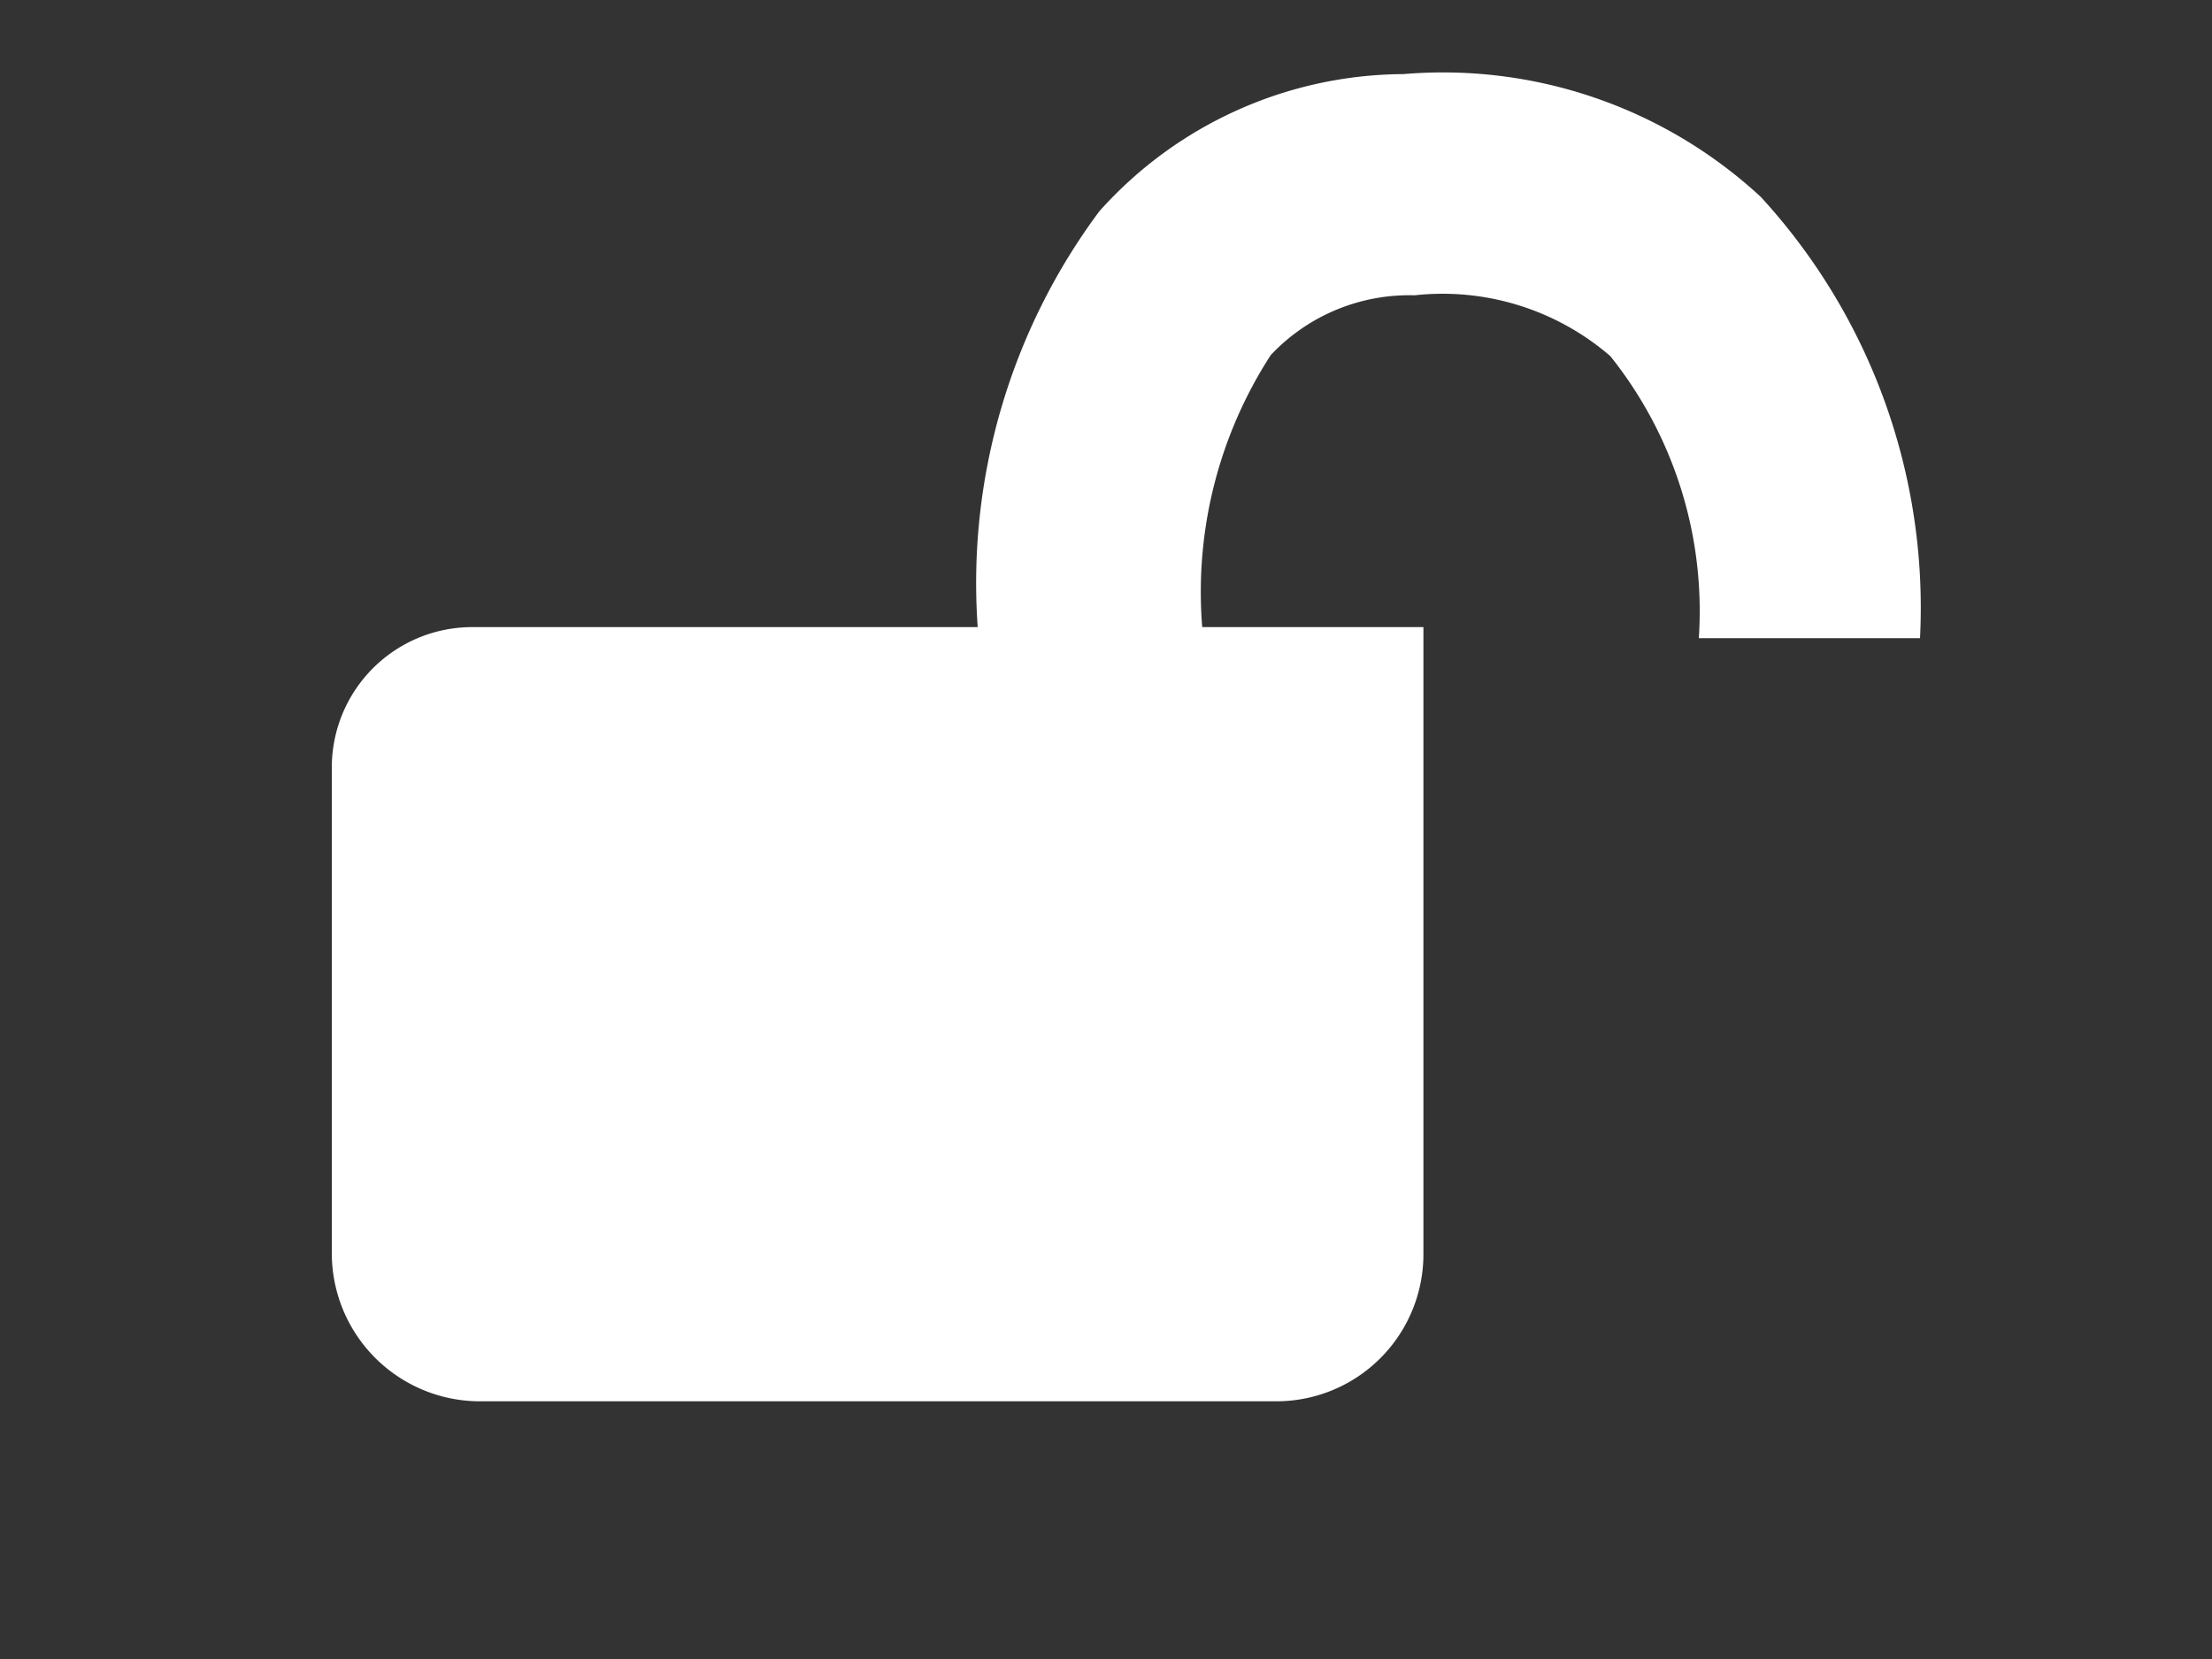
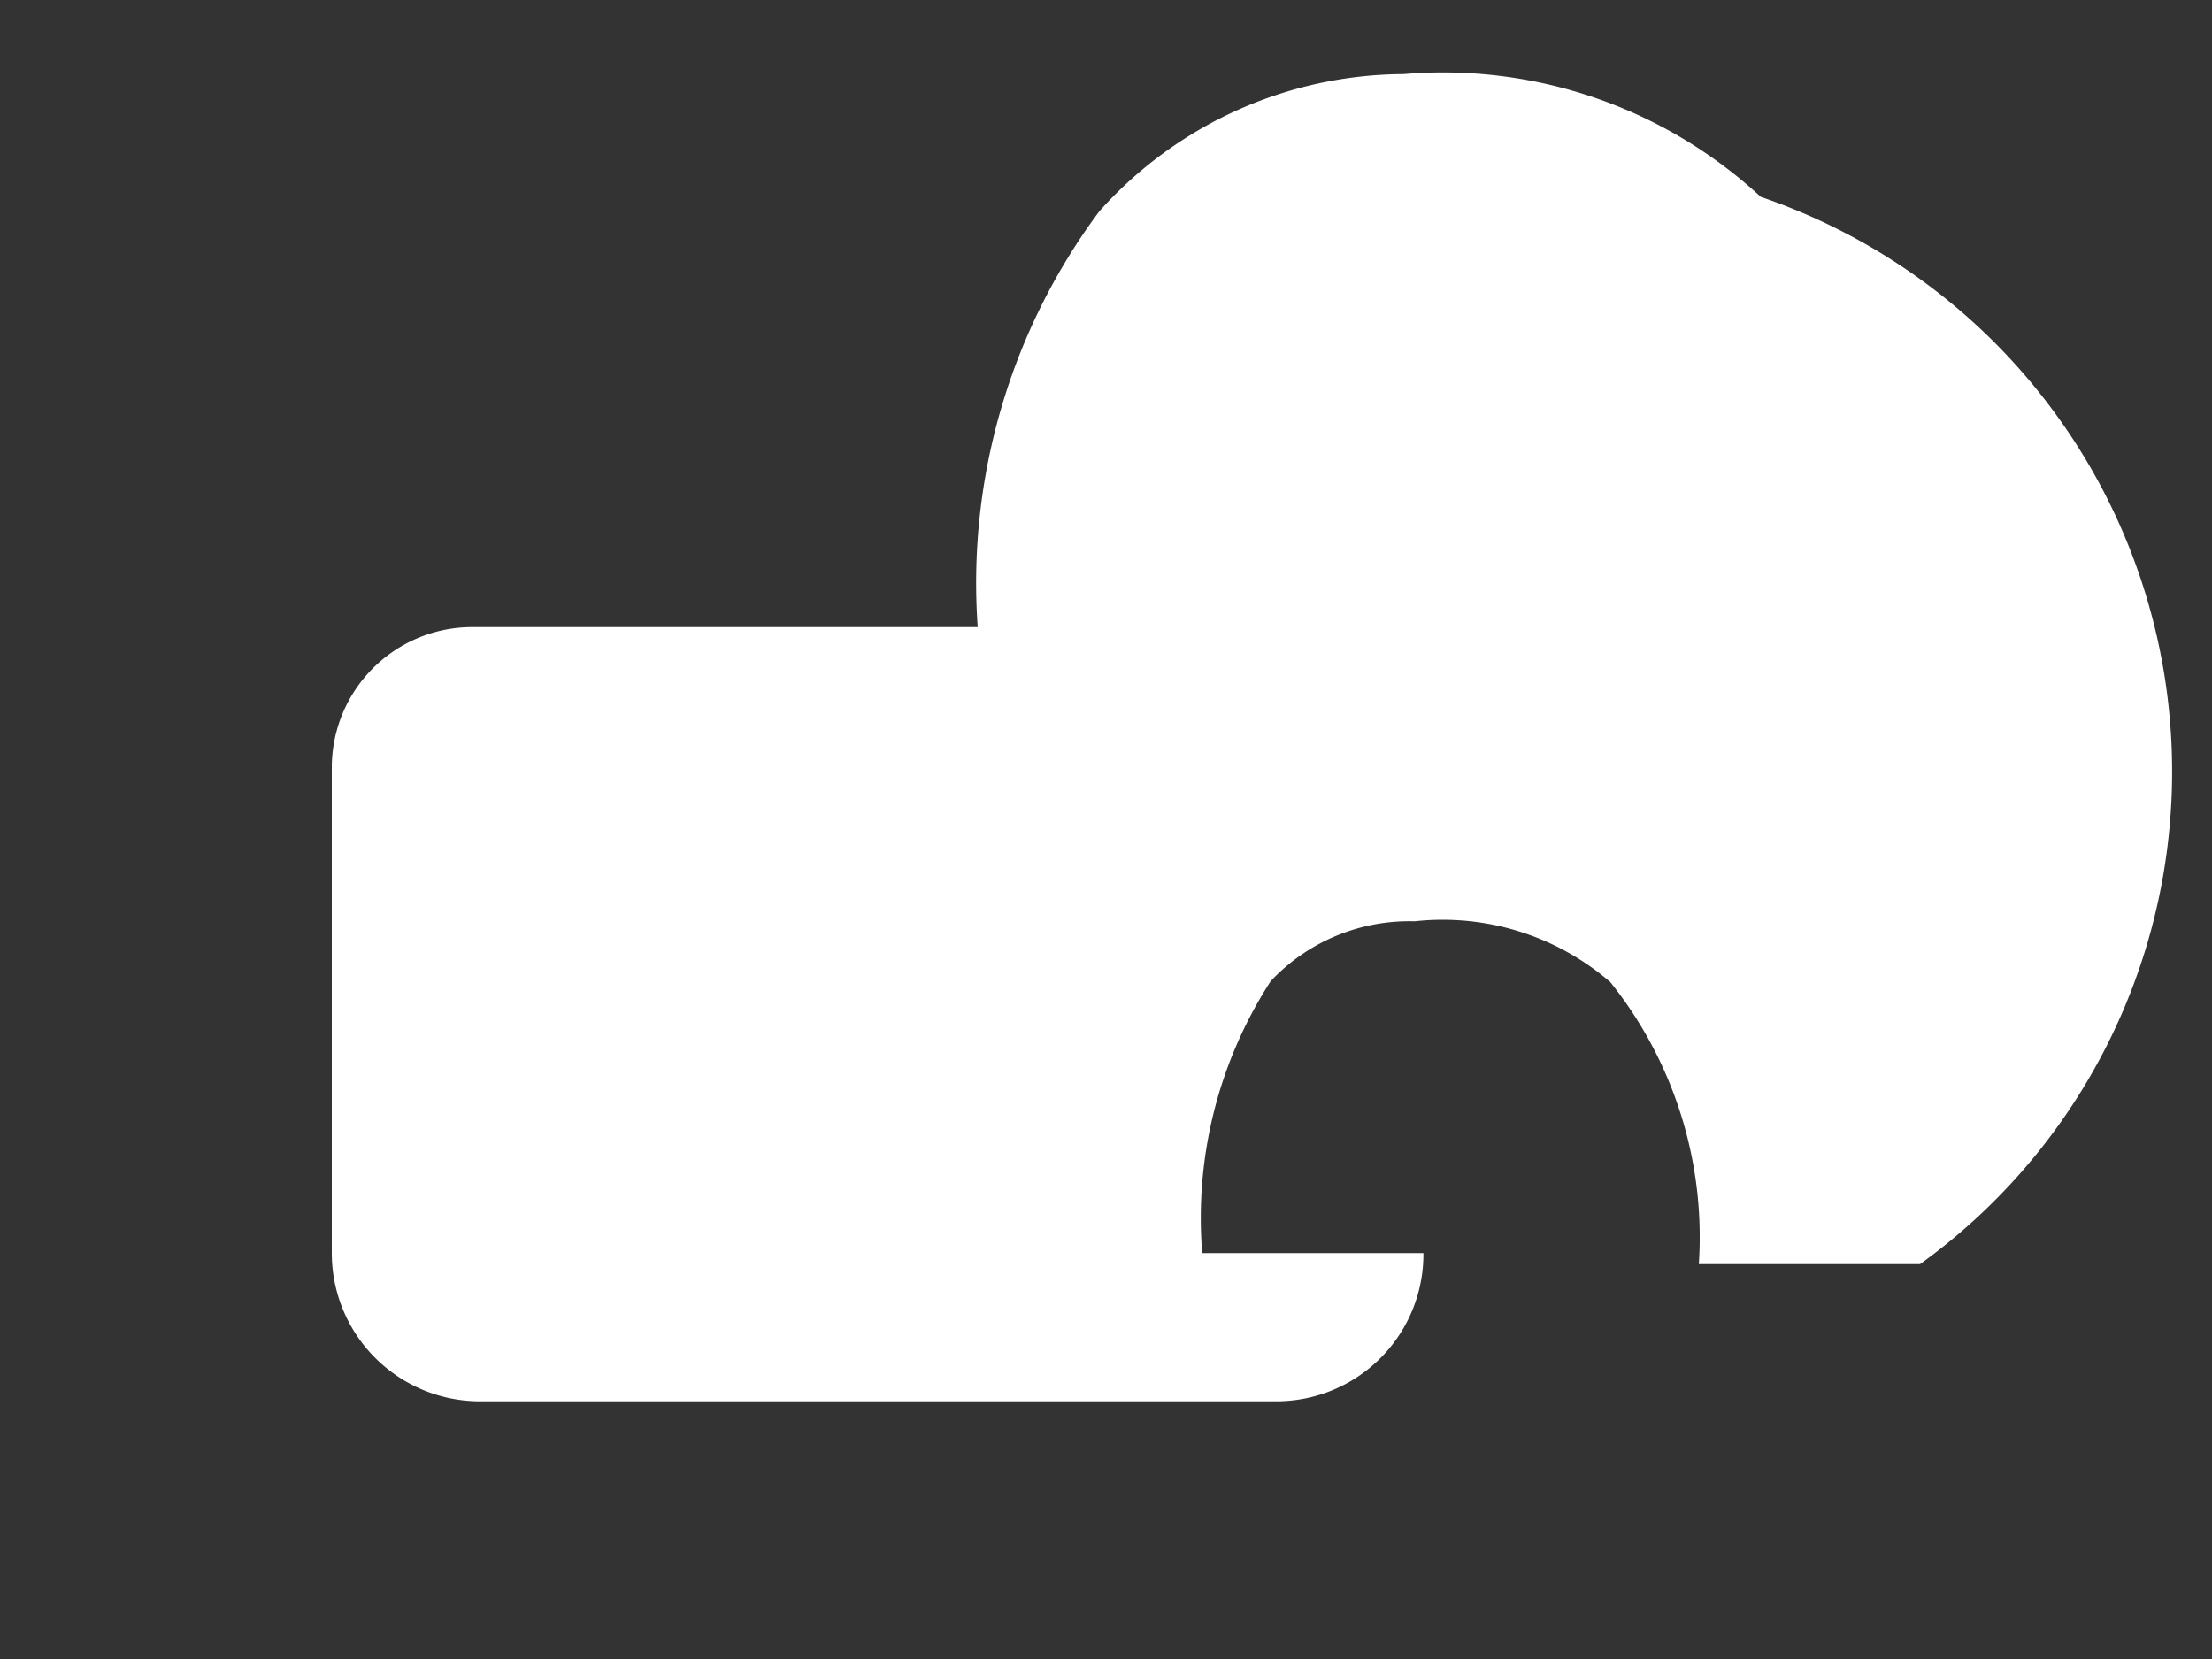
<svg xmlns="http://www.w3.org/2000/svg" id="Capa_1" data-name="Capa 1" viewBox="0 0 20 15">
  <rect x="0" y="0" width="20" height="15" fill="#333333" stroke="none" />
  <defs>
    <style>.cls-1{fill:#fff;}</style>
  </defs>
  <title>CANDADO</title>
-   <path class="cls-1" d="M15.92,1.78A4.23,4.23,0,0,0,12.69.67,3.71,3.71,0,0,0,9.94,1.91a5.63,5.63,0,0,0-1.1,3.76H4.27A1.27,1.27,0,0,0,3,6.94v4.39a1.34,1.34,0,0,0,1.33,1.34h7.21a1.33,1.33,0,0,0,1.33-1.34V5.67h-2a3.94,3.94,0,0,1,.62-2.46,1.72,1.72,0,0,1,1.3-.54,2.32,2.32,0,0,1,1.77.55,3.69,3.69,0,0,1,.8,2.55h2A5.49,5.49,0,0,0,15.92,1.78Z" />
+   <path class="cls-1" d="M15.92,1.78A4.23,4.23,0,0,0,12.69.67,3.71,3.71,0,0,0,9.94,1.91a5.63,5.63,0,0,0-1.1,3.76H4.27A1.27,1.27,0,0,0,3,6.94v4.39a1.34,1.34,0,0,0,1.33,1.34h7.21a1.33,1.33,0,0,0,1.33-1.34h-2a3.94,3.94,0,0,1,.62-2.46,1.72,1.72,0,0,1,1.3-.54,2.32,2.32,0,0,1,1.77.55,3.69,3.69,0,0,1,.8,2.55h2A5.49,5.49,0,0,0,15.92,1.78Z" />
</svg>